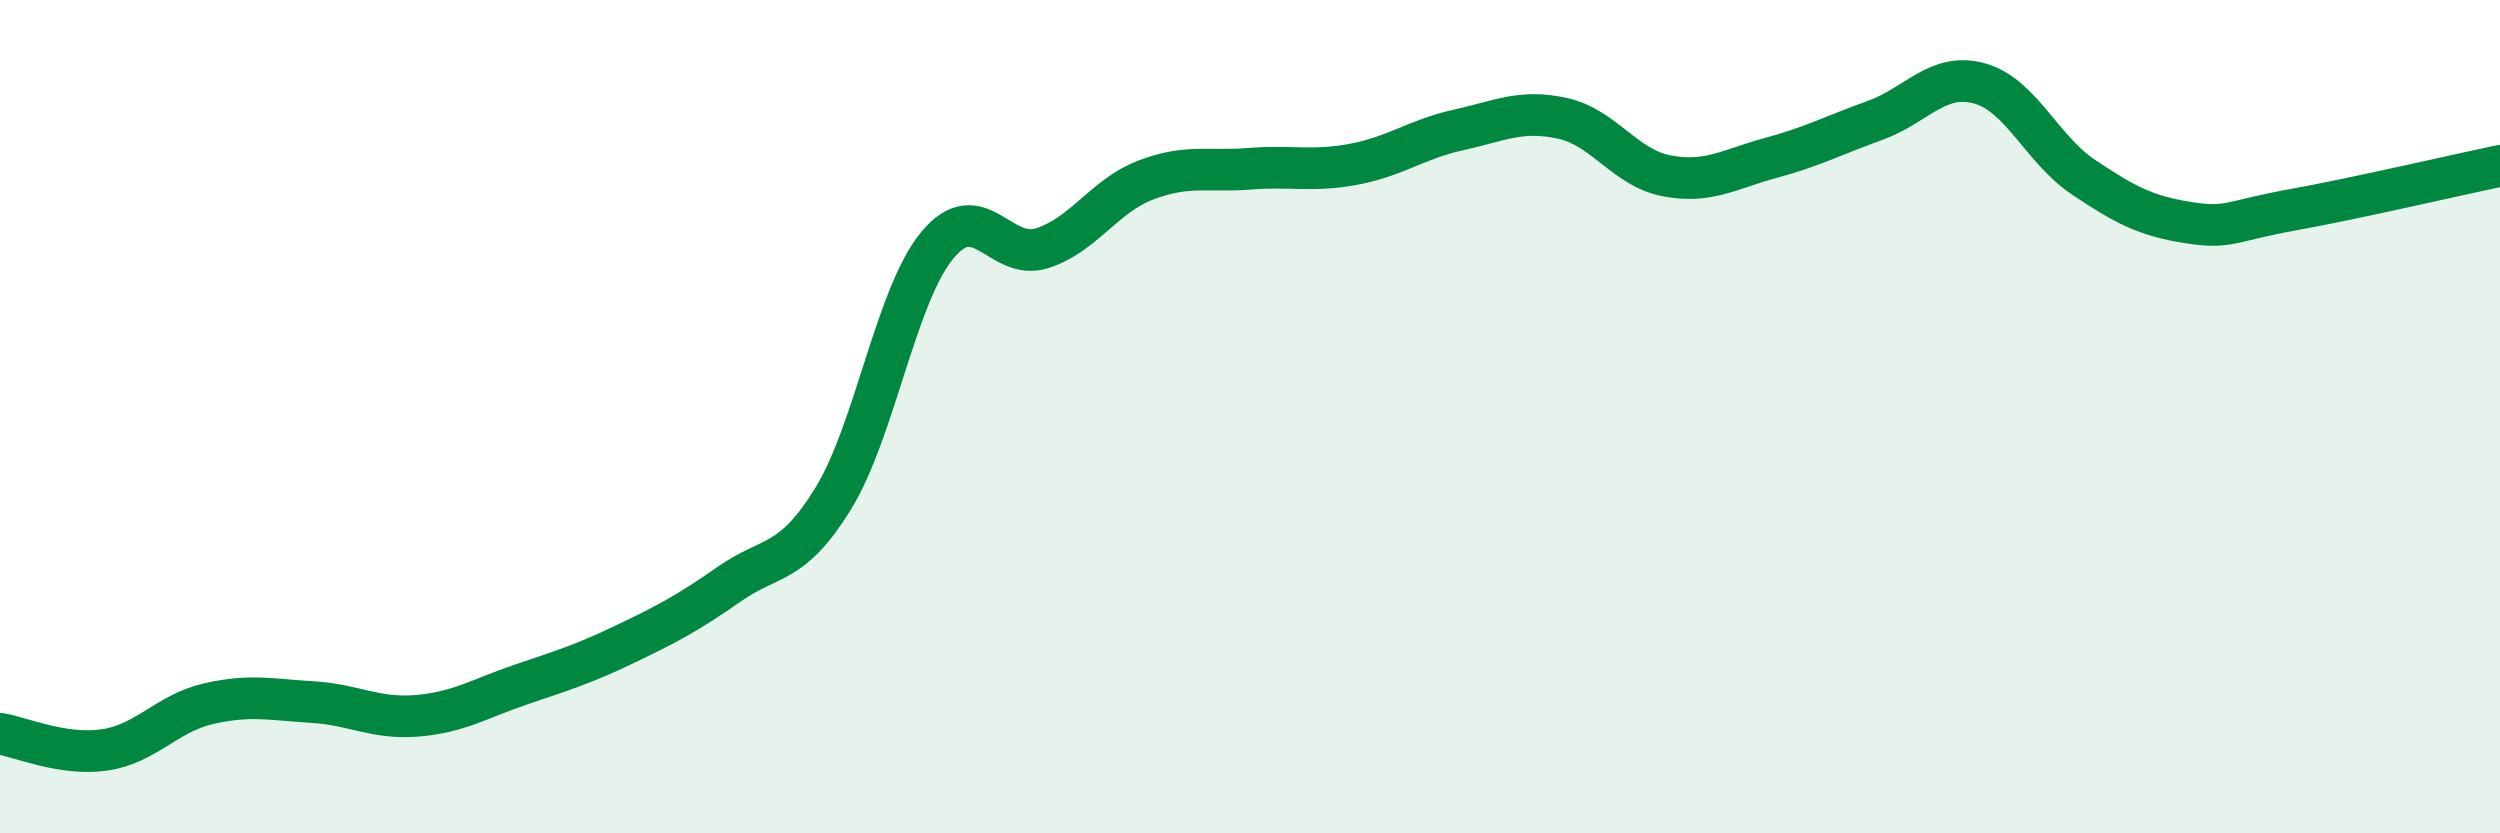
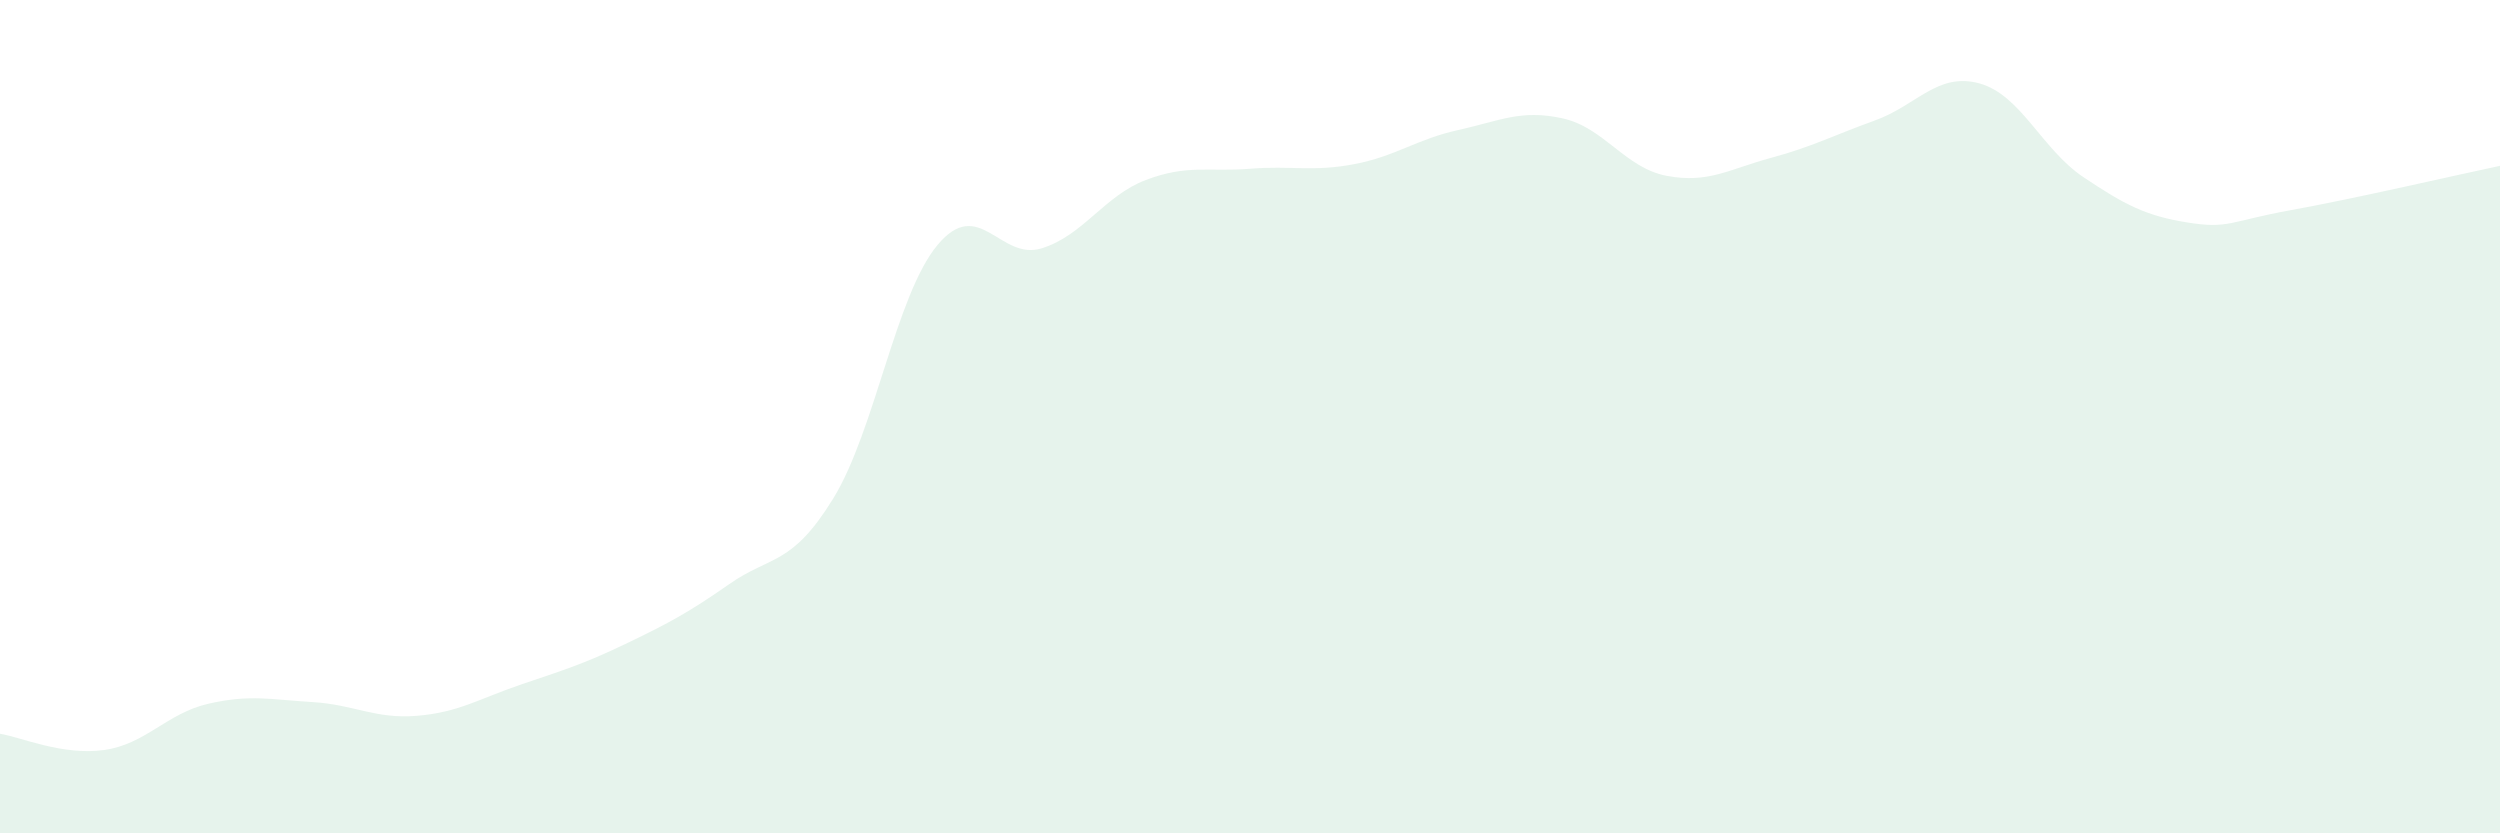
<svg xmlns="http://www.w3.org/2000/svg" width="60" height="20" viewBox="0 0 60 20">
  <path d="M 0,17.61 C 0.5,17.69 1.5,18.14 2.5,18 C 3.5,17.86 4,17.12 5,16.89 C 6,16.66 6.5,16.79 7.5,16.85 C 8.5,16.91 9,17.26 10,17.18 C 11,17.1 11.5,16.77 12.5,16.43 C 13.5,16.09 14,15.94 15,15.46 C 16,14.98 16.5,14.72 17.5,14.02 C 18.5,13.32 19,13.59 20,11.96 C 21,10.33 21.5,7.08 22.5,5.88 C 23.5,4.68 24,6.27 25,5.96 C 26,5.65 26.5,4.7 27.5,4.32 C 28.5,3.94 29,4.13 30,4.05 C 31,3.97 31.5,4.13 32.5,3.94 C 33.5,3.75 34,3.34 35,3.12 C 36,2.9 36.5,2.62 37.5,2.84 C 38.5,3.06 39,4.03 40,4.22 C 41,4.41 41.5,4.06 42.5,3.79 C 43.5,3.52 44,3.25 45,2.89 C 46,2.53 46.5,1.73 47.5,2 C 48.5,2.27 49,3.58 50,4.25 C 51,4.92 51.5,5.18 52.5,5.34 C 53.5,5.5 53.5,5.31 55,5.04 C 56.5,4.77 59,4.19 60,3.98L60 20L0 20Z" fill="#008740" opacity="0.1" stroke-linecap="round" stroke-linejoin="round" />
-   <path d="M 0,17.61 C 0.5,17.69 1.5,18.14 2.5,18 C 3.5,17.86 4,17.12 5,16.89 C 6,16.66 6.5,16.79 7.5,16.85 C 8.5,16.91 9,17.26 10,17.18 C 11,17.1 11.5,16.77 12.5,16.43 C 13.5,16.09 14,15.94 15,15.46 C 16,14.98 16.5,14.72 17.5,14.02 C 18.5,13.32 19,13.59 20,11.96 C 21,10.33 21.5,7.08 22.5,5.88 C 23.5,4.68 24,6.27 25,5.96 C 26,5.65 26.5,4.7 27.5,4.32 C 28.5,3.94 29,4.13 30,4.05 C 31,3.97 31.5,4.13 32.5,3.94 C 33.5,3.75 34,3.34 35,3.12 C 36,2.9 36.5,2.62 37.5,2.84 C 38.5,3.06 39,4.03 40,4.22 C 41,4.41 41.5,4.06 42.5,3.79 C 43.5,3.52 44,3.25 45,2.89 C 46,2.53 46.5,1.73 47.5,2 C 48.5,2.27 49,3.58 50,4.25 C 51,4.92 51.5,5.18 52.5,5.34 C 53.5,5.5 53.5,5.31 55,5.04 C 56.5,4.77 59,4.19 60,3.98" stroke="#008740" stroke-width="1" fill="none" stroke-linecap="round" stroke-linejoin="round" />
</svg>